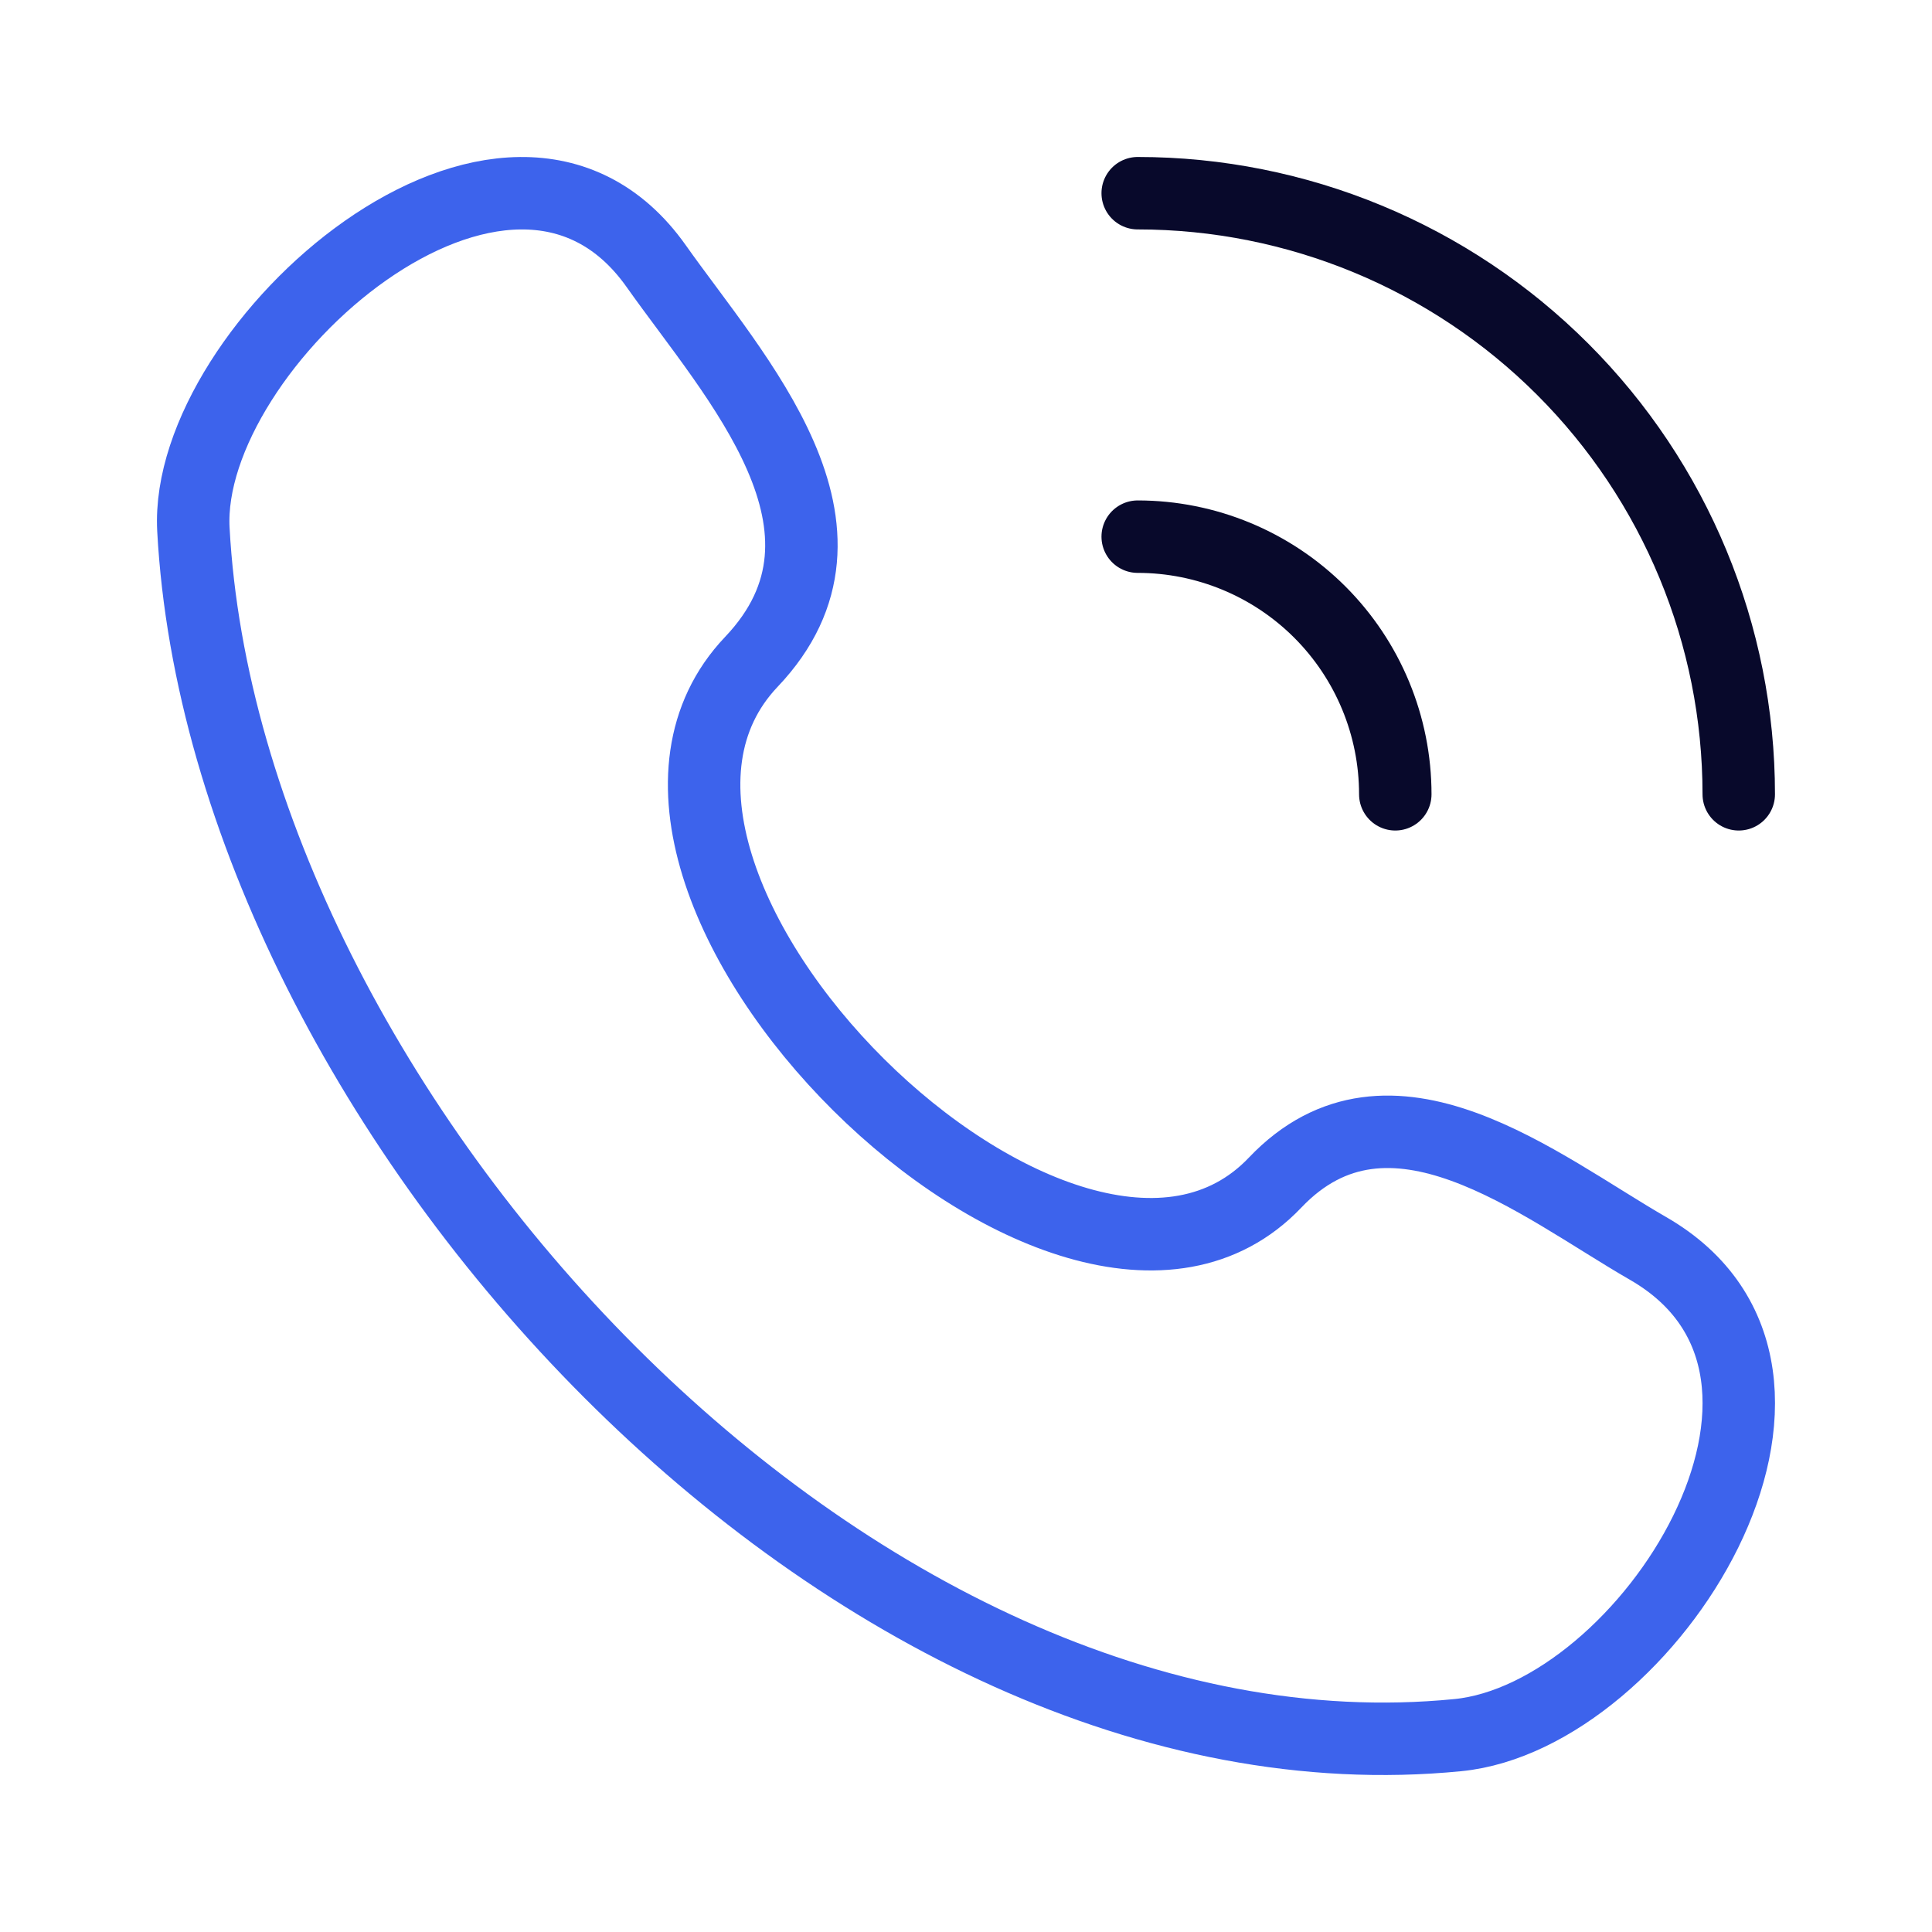
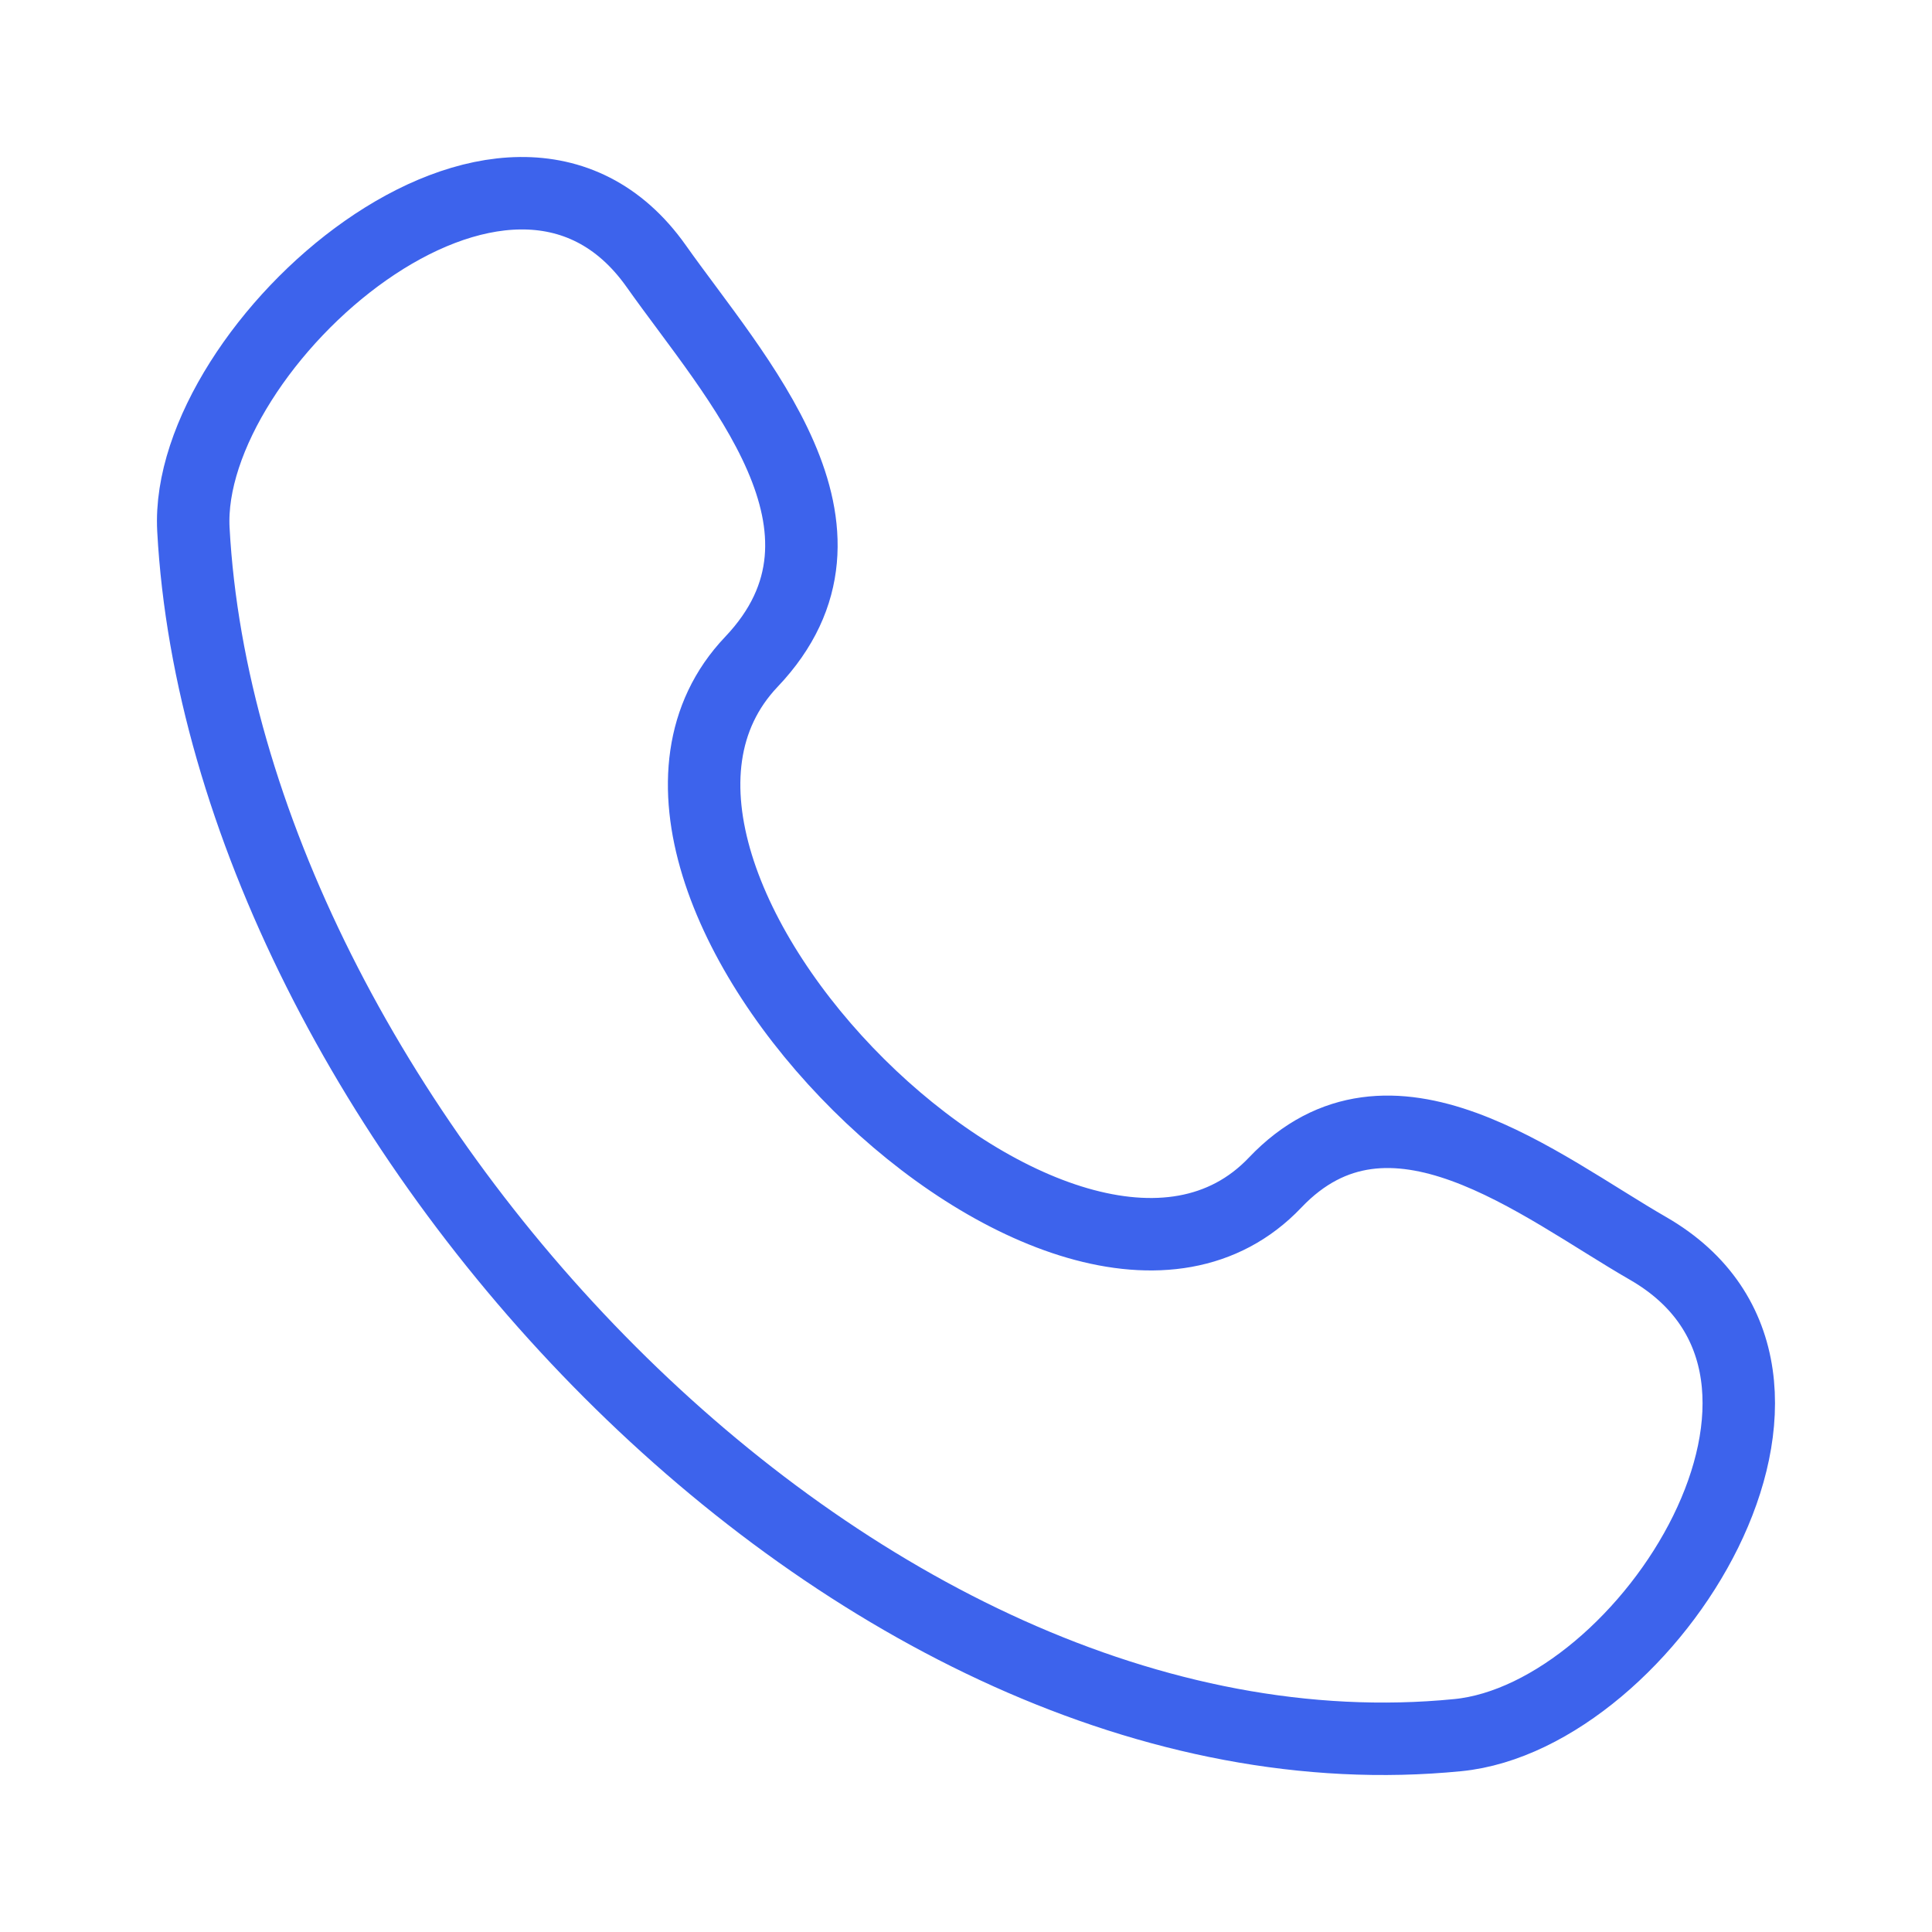
<svg xmlns="http://www.w3.org/2000/svg" width="40" height="40" viewBox="0 0 40 40" fill="none">
  <path d="M26.4 24.484C22.142 28.964 11.283 18.201 15.556 13.703C18.166 10.957 15.218 7.819 13.586 5.51C10.523 1.181 3.802 7.158 4.004 10.96C4.65 22.953 17.622 37.165 30.183 35.924C34.112 35.536 38.627 28.439 34.119 25.846C31.867 24.548 28.772 21.99 26.4 24.484Z" stroke="#3D63EC" stroke-width="1.5" stroke-linecap="round" stroke-linejoin="round" />
-   <path d="M23.555 4C26.855 4 30.02 5.311 32.354 7.645C34.688 9.979 35.999 13.144 35.999 16.445M23.555 11.111C24.969 11.111 26.326 11.673 27.326 12.673C28.326 13.673 28.888 15.03 28.888 16.445" stroke="#08092B" stroke-width="1.5" stroke-linecap="round" stroke-linejoin="round" />
</svg>